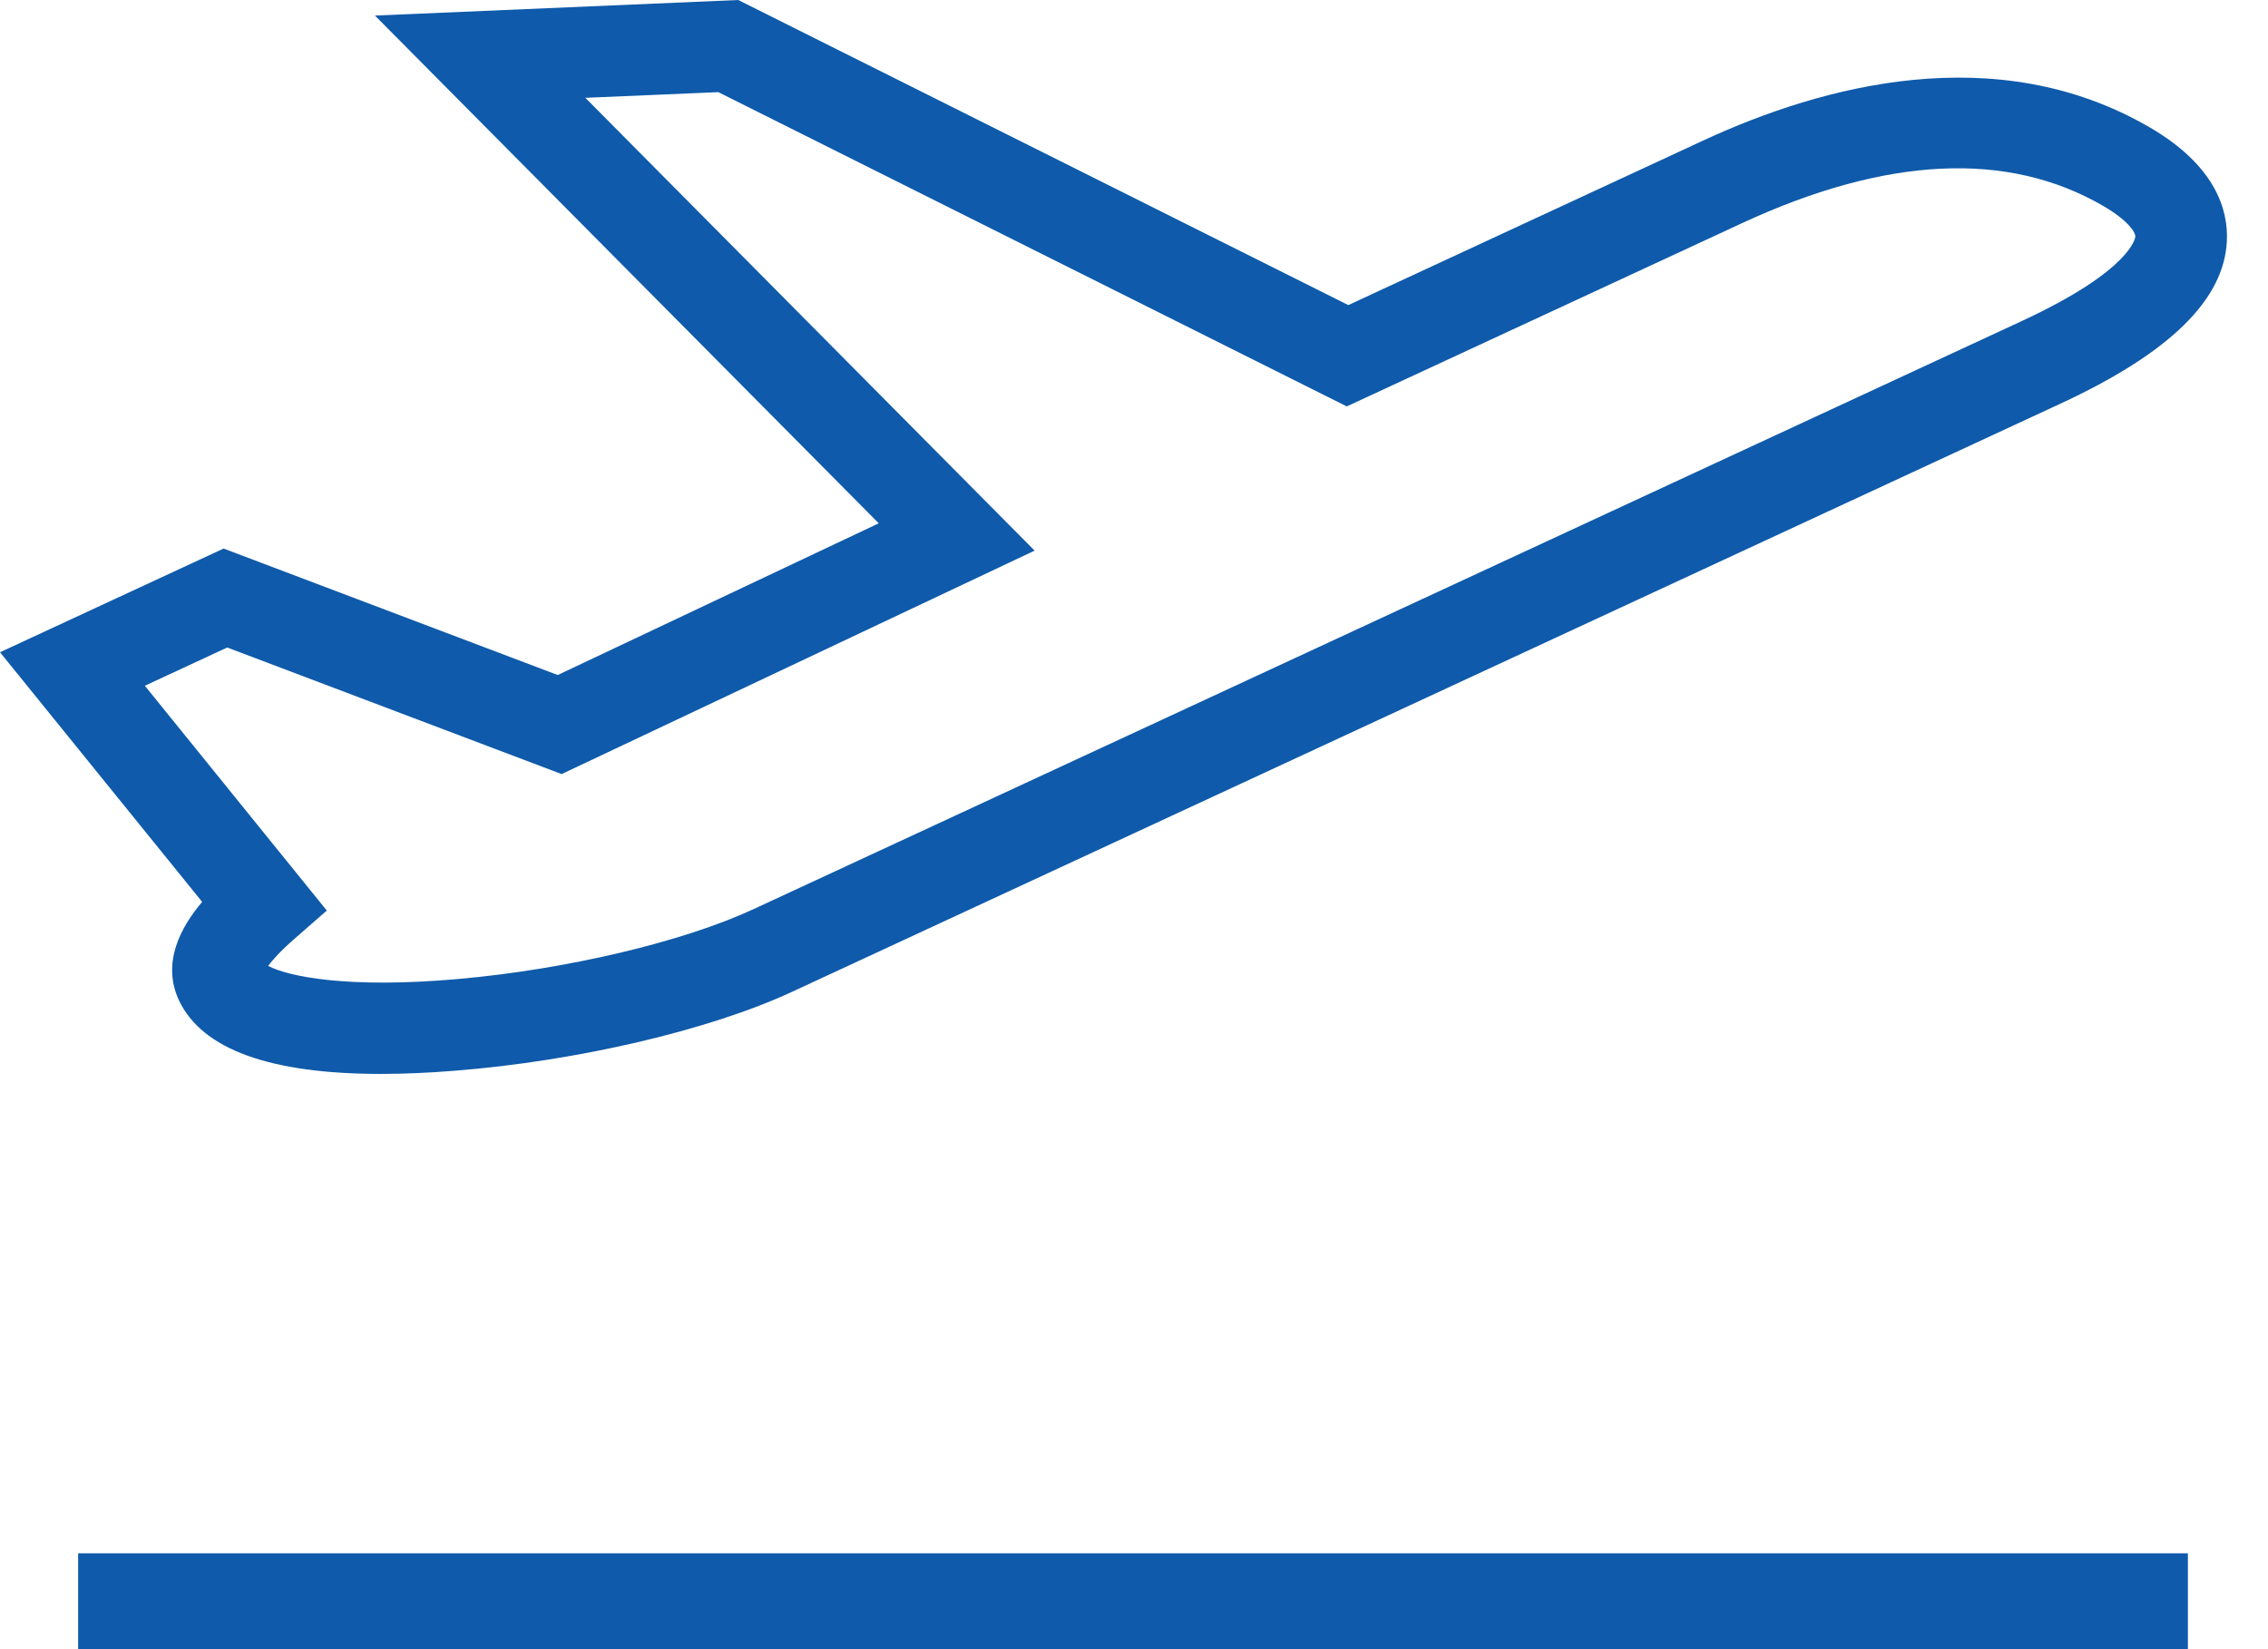
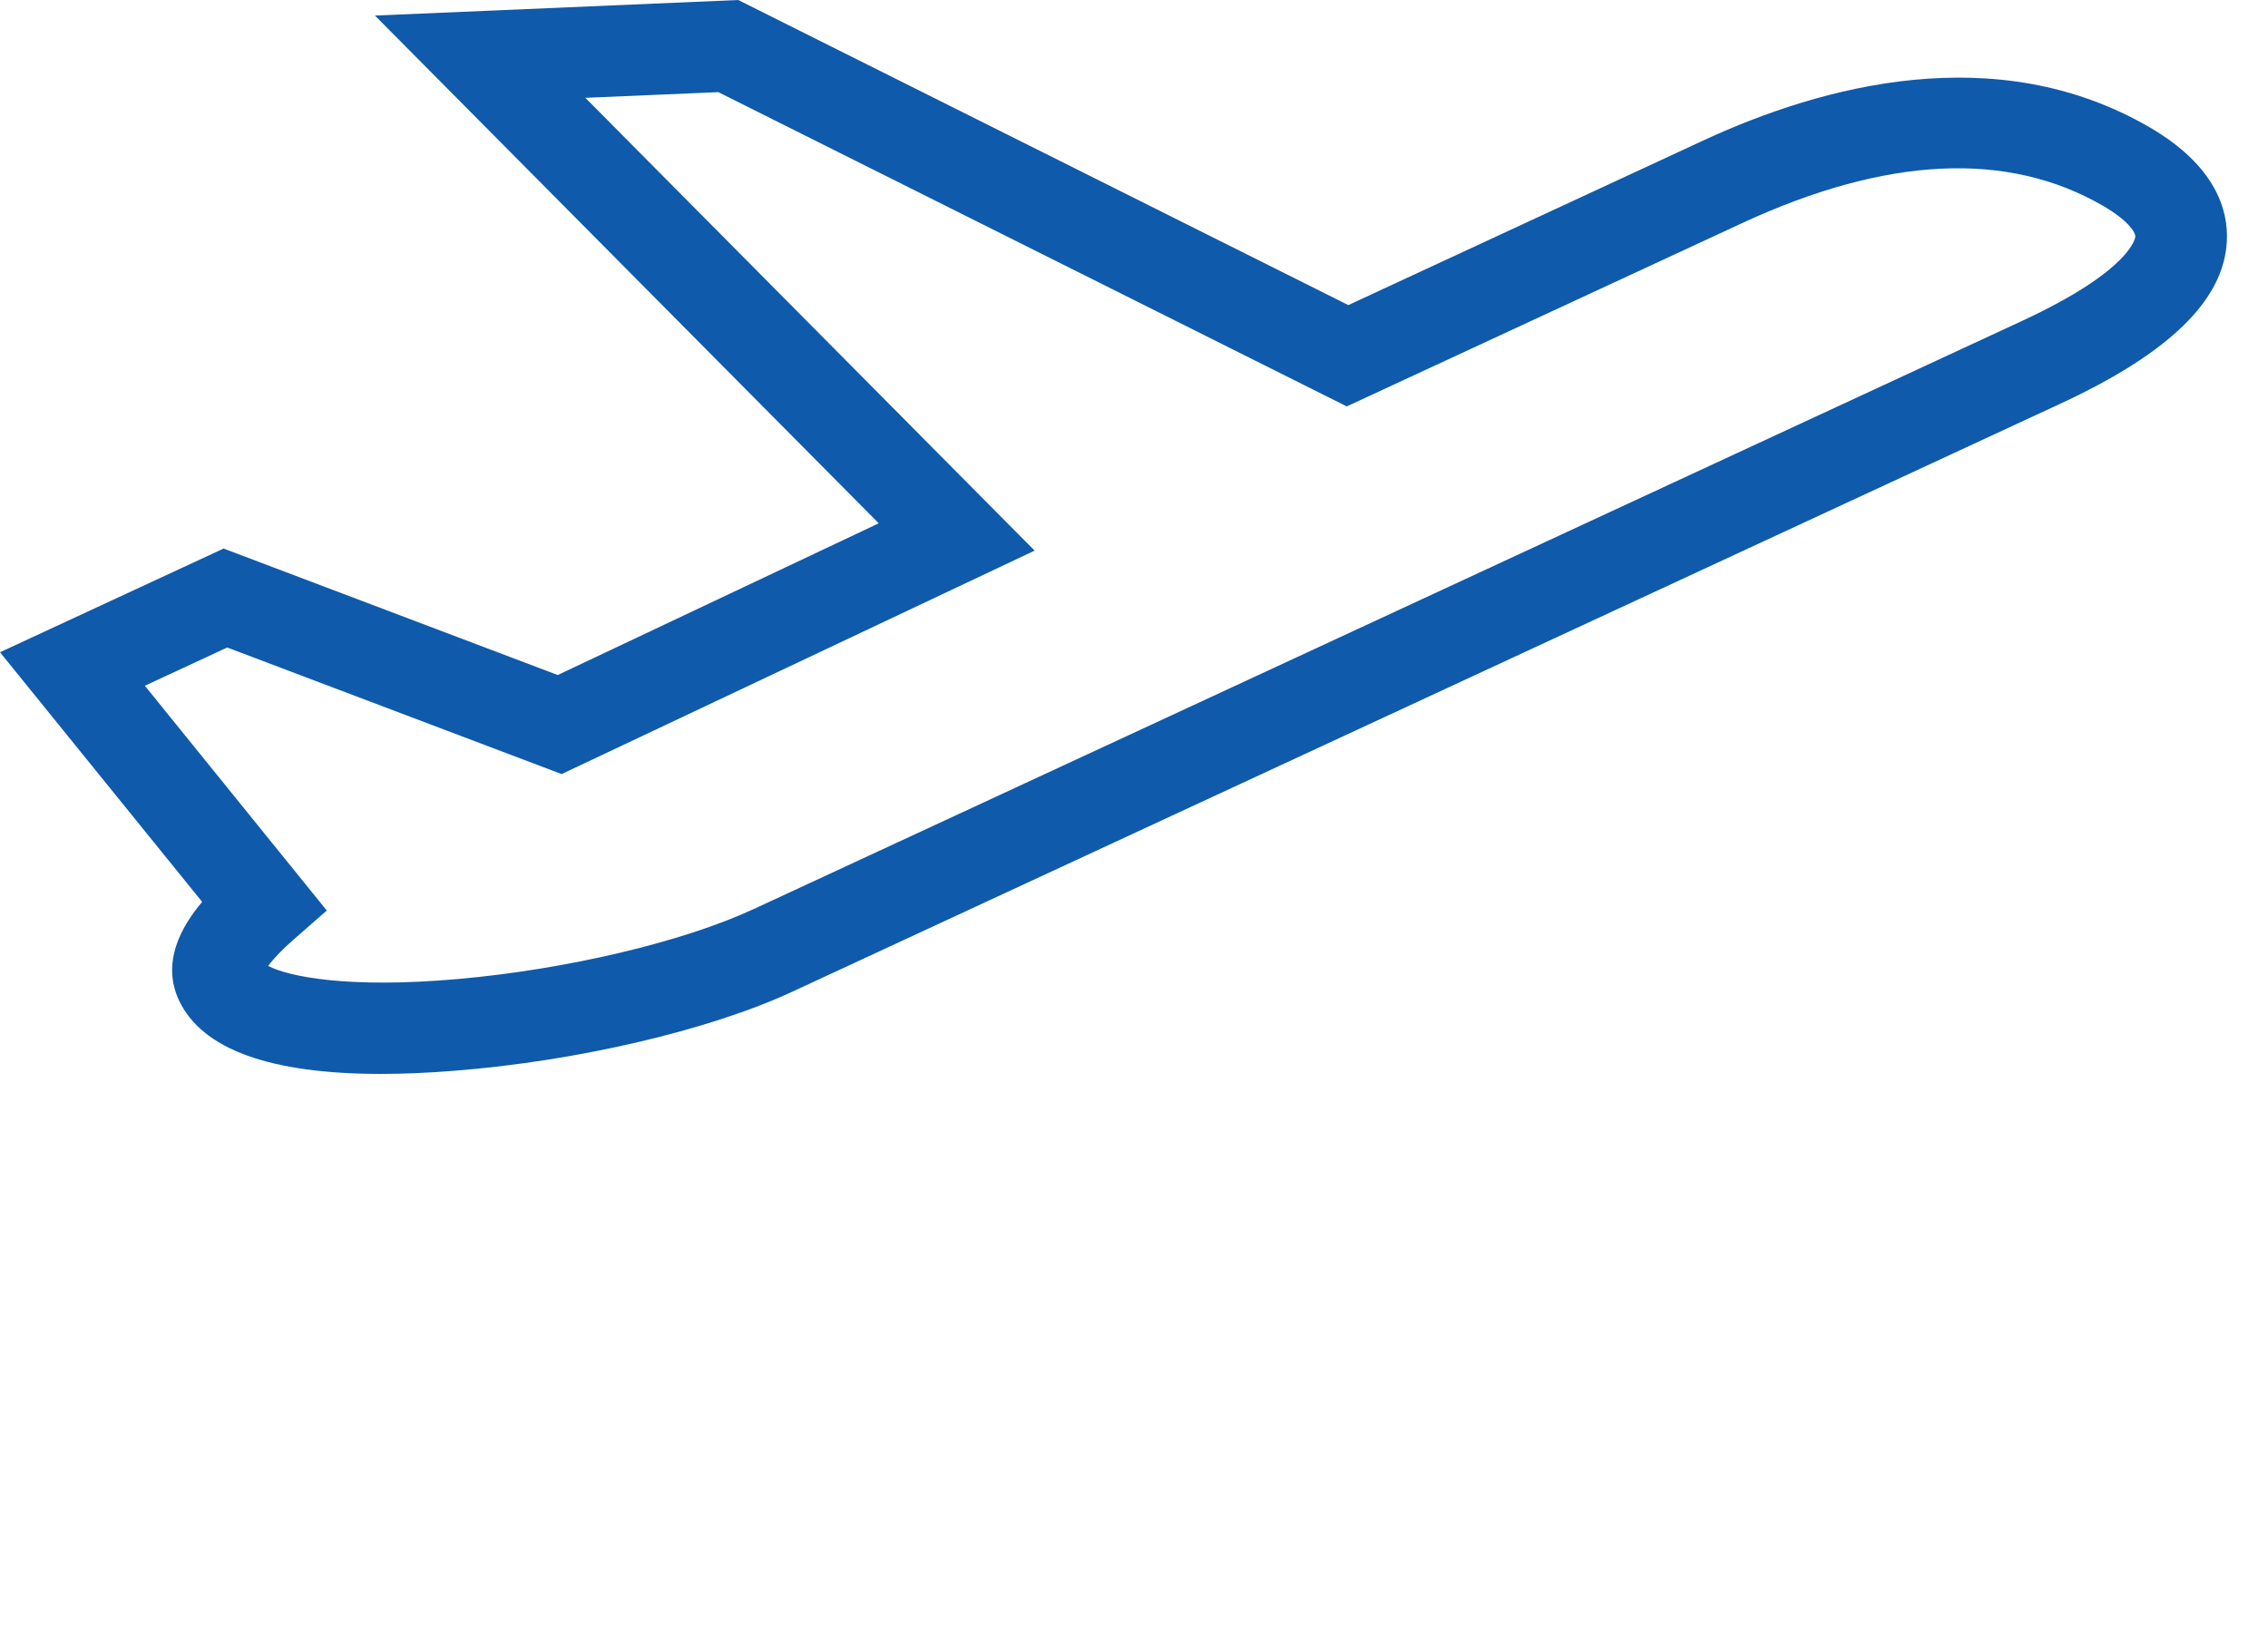
<svg xmlns="http://www.w3.org/2000/svg" width="22px" height="16px" viewBox="0 0 22 16" version="1.1">
  <title>departures</title>
  <desc>Created with Sketch.</desc>
  <g id="Thong-tin-Tap-doan" stroke="none" stroke-width="1" fill="none" fill-rule="evenodd">
    <g id="15.-Phat-trien-nguon-nhan-luc-" transform="translate(-971, -2429)" fill="#0F5AAA" fill-rule="nonzero">
      <g id="departures" transform="translate(971, 2429)">
-         <rect id="Rectangle" x="0.758" y="15.07" width="20.465" height="1" />
        <path d="M20.848,1.233 C19.362,0.372 17.674,0.829 16.52,1.364 L13.079,2.96 L7.161,-3.73034936e-14 L3.637,0.151 L8.524,5.077 L5.41,6.549 L2.169,5.322 L2.36788367e-12,6.328 L1.961,8.75 C1.753,8.995 1.566,9.341 1.736,9.705 C1.959,10.179 2.616,10.419 3.695,10.419 C3.917,10.419 4.156,10.409 4.412,10.388 C5.597,10.295 6.881,9.995 7.684,9.622 L19.983,3.918 C21.046,3.426 21.575,2.908 21.601,2.337 C21.615,2.04 21.495,1.608 20.848,1.233 Z M19.607,3.117 L7.308,8.821 C6.624,9.138 5.501,9.404 4.447,9.498 C3.369,9.594 2.793,9.473 2.601,9.371 C2.641,9.317 2.715,9.232 2.851,9.113 L3.17,8.834 L1.405,6.653 L2.204,6.282 L5.448,7.51 L10.036,5.342 L5.678,0.949 L6.968,0.894 L13.064,3.943 L16.896,2.166 C18.295,1.517 19.474,1.46 20.4,1.997 L20.4,1.997 C20.633,2.132 20.715,2.25 20.713,2.296 C20.713,2.3 20.686,2.617 19.607,3.117 Z" id="Shape" />
      </g>
    </g>
  </g>
</svg>